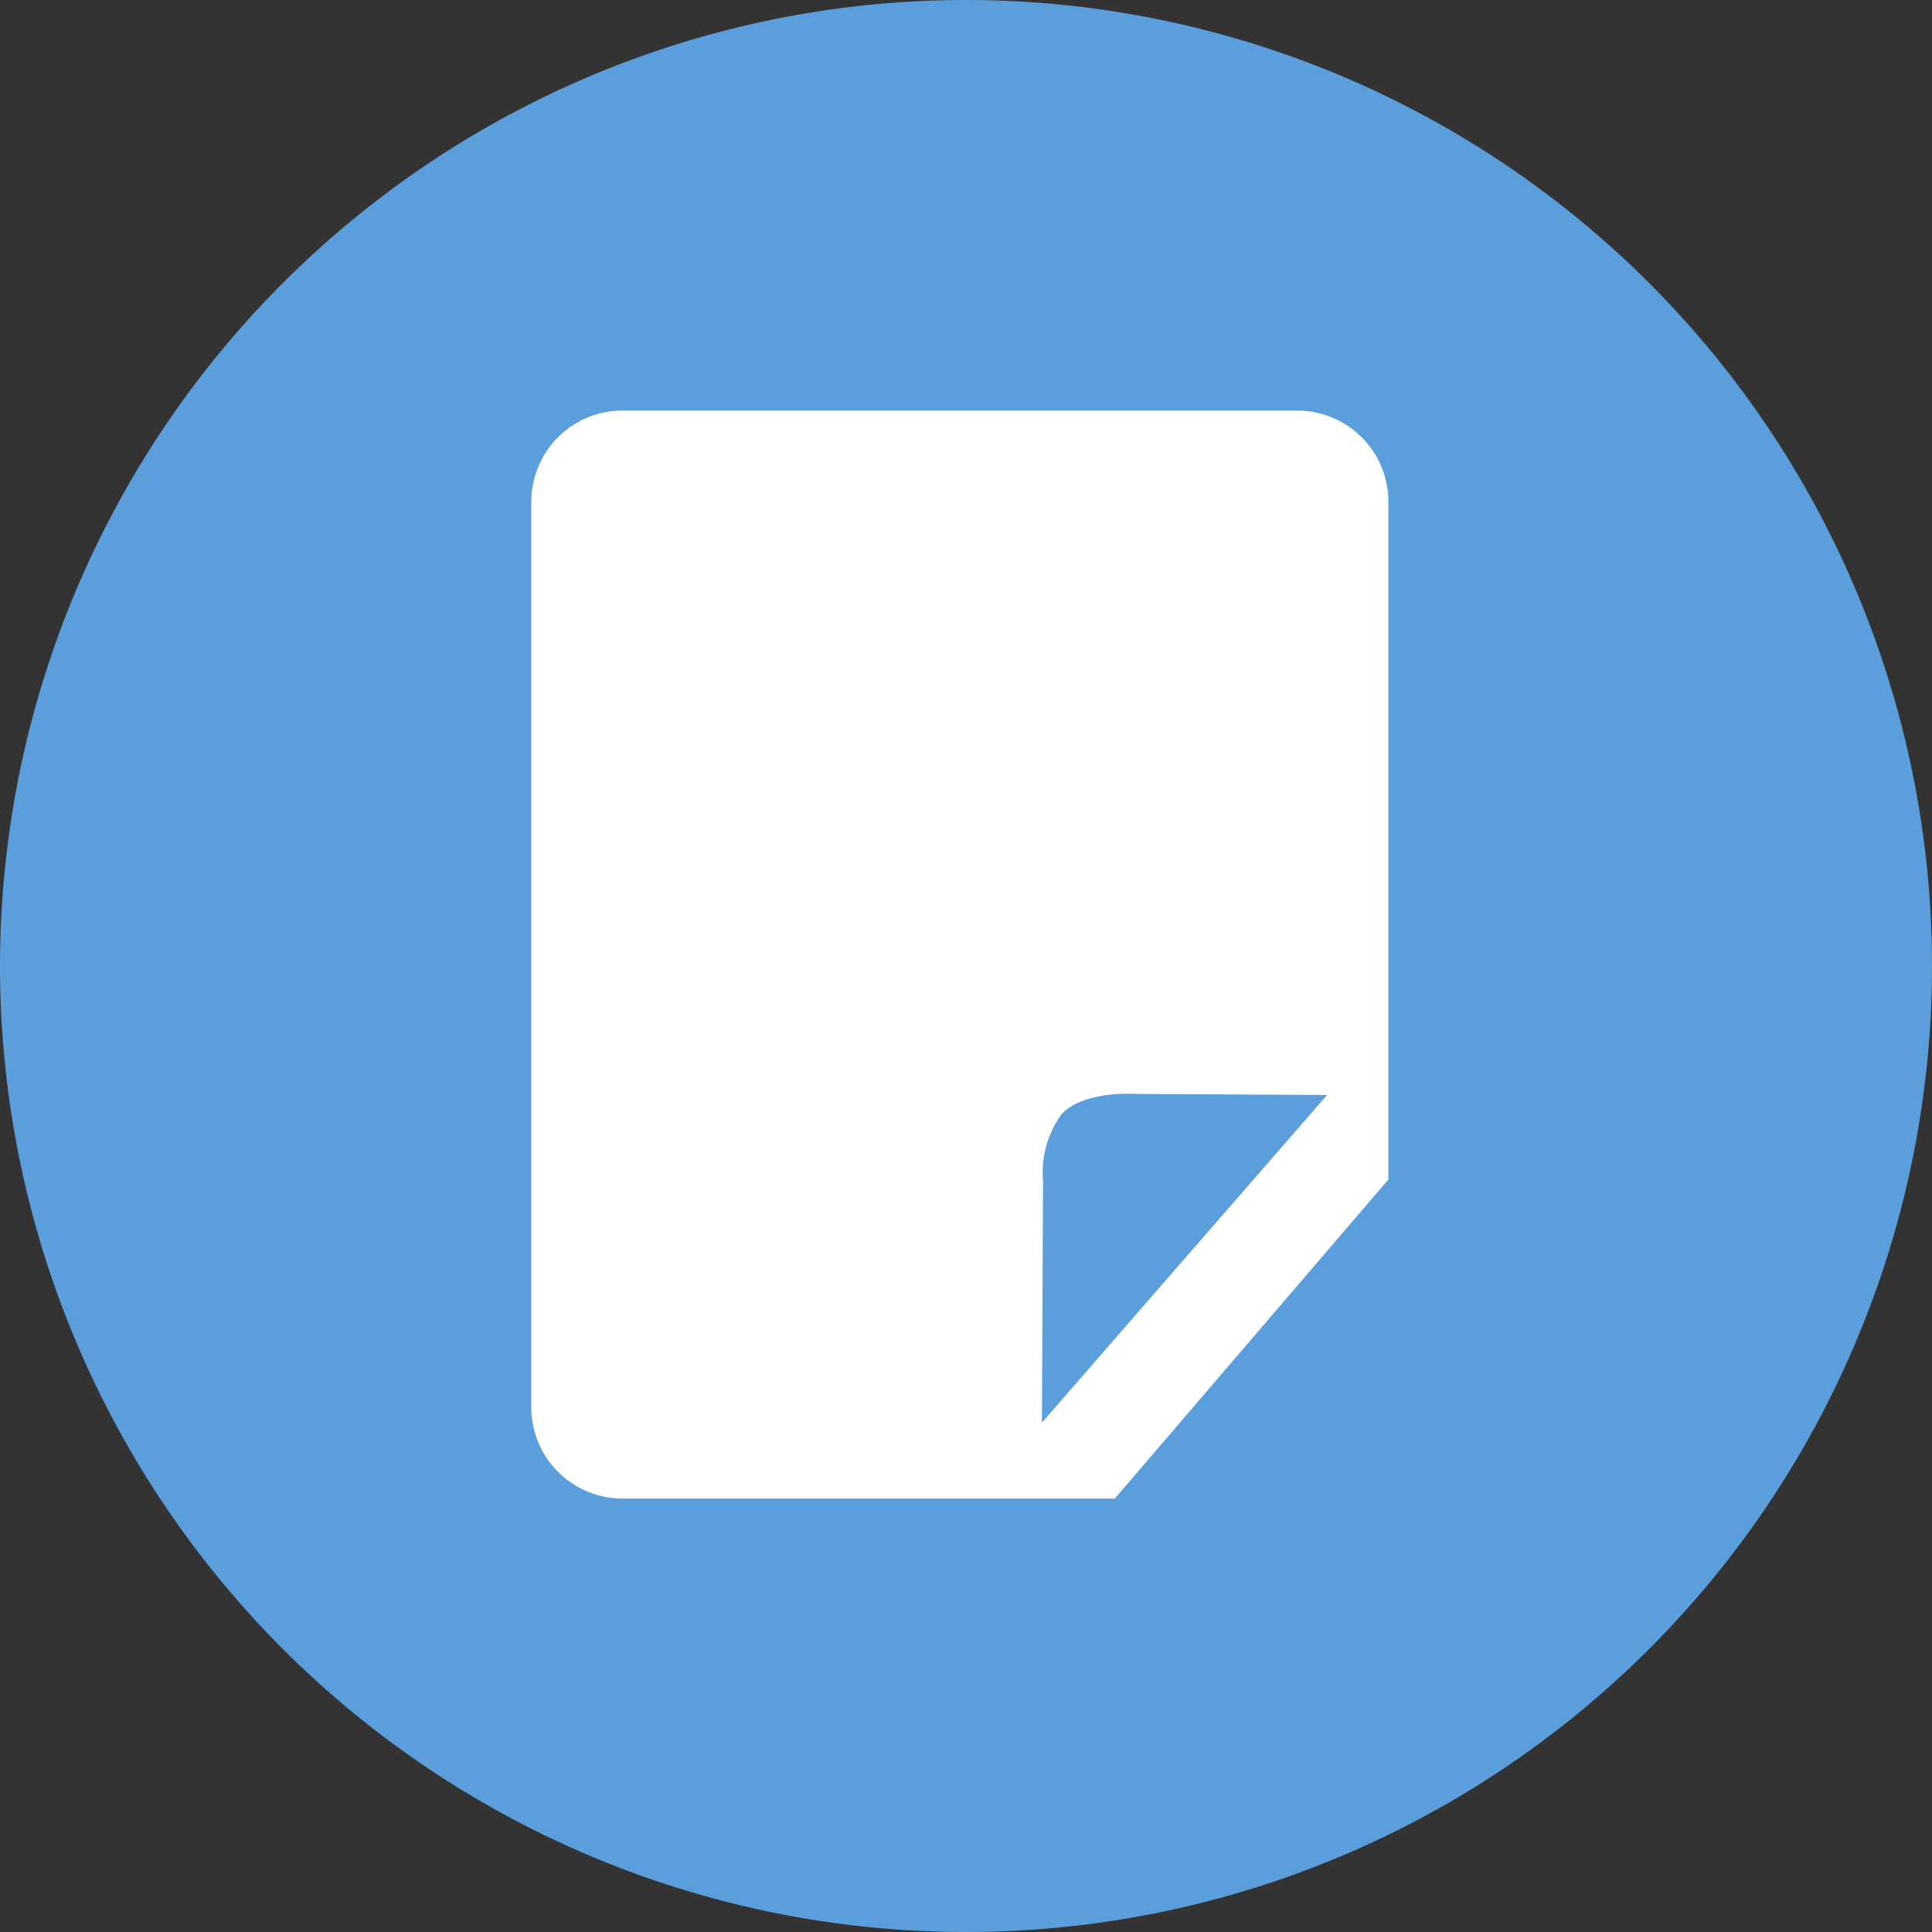
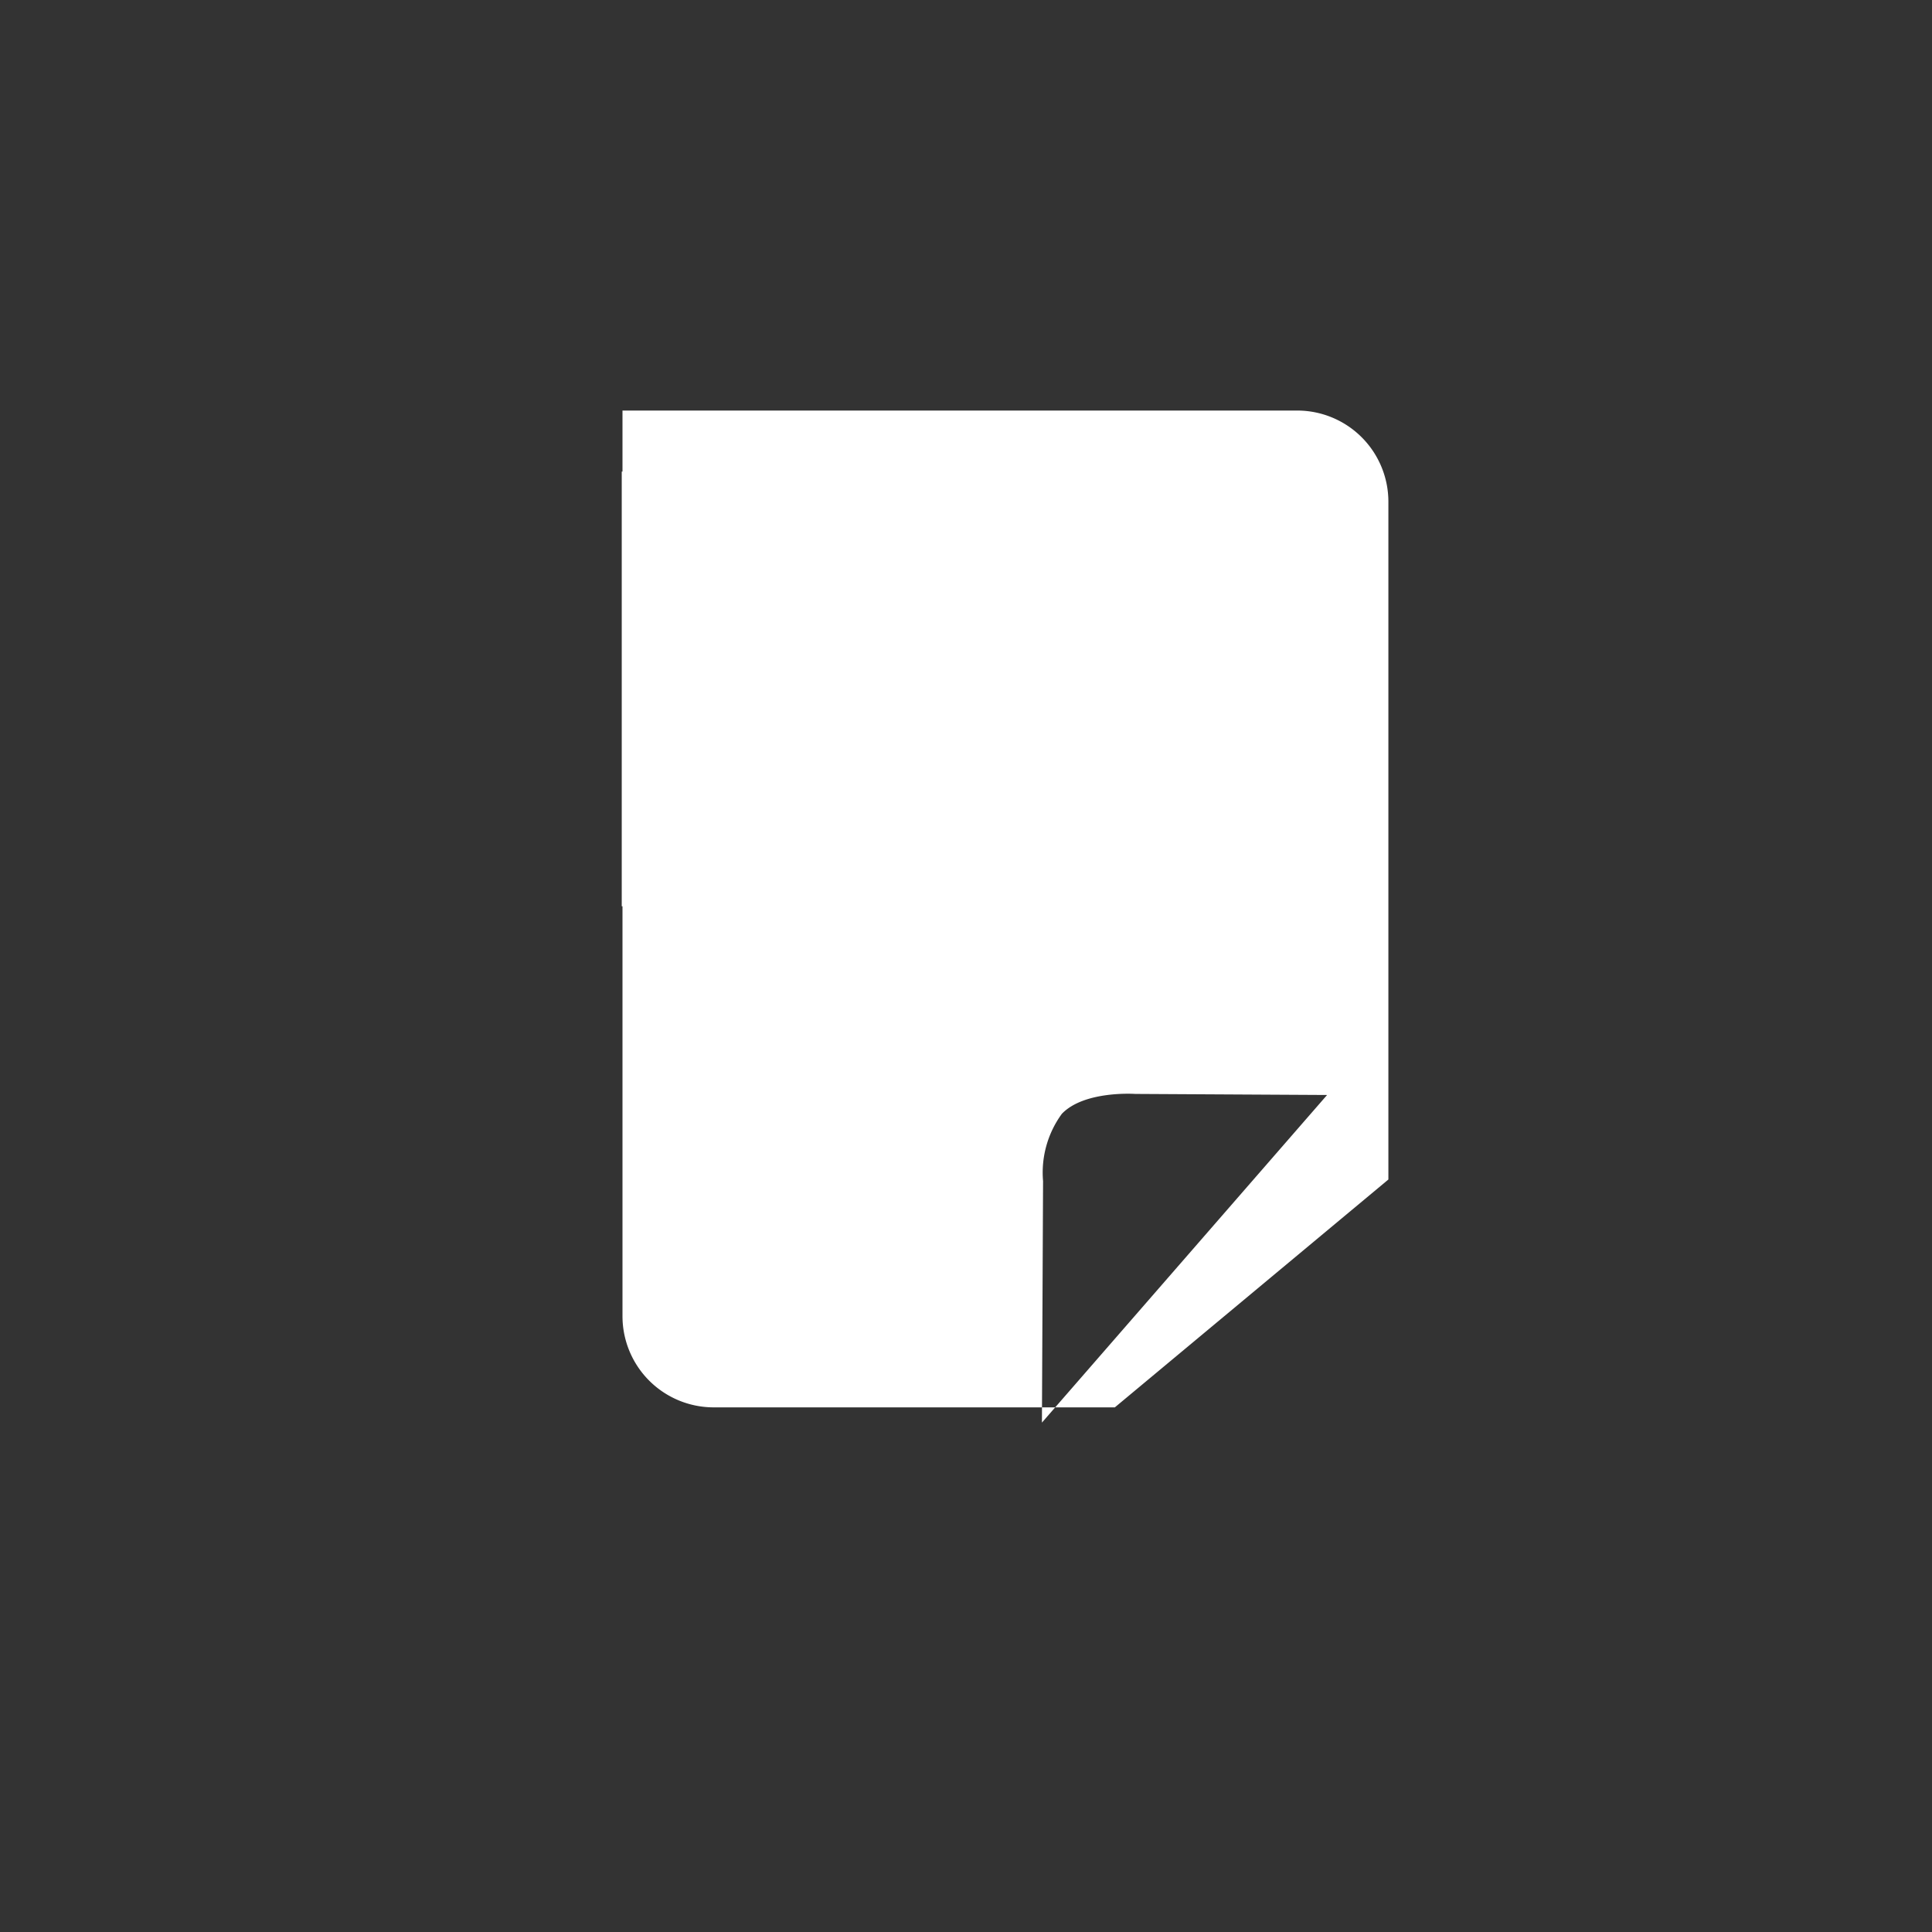
<svg xmlns="http://www.w3.org/2000/svg" width="80" height="80" viewBox="0 0 80 80">
  <rect x="0" y="0" width="80" height="80" fill="#333333" stroke="none" />
  <defs>
    <clipPath id="clip-path">
      <rect id="長方形_242" data-name="長方形 242" width="35.49" height="45.055" fill="#fff" />
    </clipPath>
  </defs>
  <g id="グループ_1798" data-name="グループ 1798" transform="translate(-674 -3386)">
-     <path id="パス_1895" data-name="パス 1895" d="M40,0A40,40,0,1,1,0,40,40,40,0,0,1,40,0Z" transform="translate(674 3386)" fill="#5a9edb" />
    <g id="グループ_1781" data-name="グループ 1781" transform="translate(-0.255 984.527)">
      <g id="グループ_83" data-name="グループ 83" transform="translate(696.255 2418.473)">
        <g id="グループ_82" data-name="グループ 82" transform="translate(0 0)" clip-path="url(#clip-path)">
-           <path id="パス_30" data-name="パス 30" d="M31.714,0H3.776A3.777,3.777,0,0,0,0,3.776v37.5a3.777,3.777,0,0,0,3.776,3.776H24.163L35.49,31.841V3.776A3.776,3.776,0,0,0,31.714,0M10.127,4.531A3.285,3.285,0,1,1,6.842,7.816a3.285,3.285,0,0,1,3.285-3.285M4.555,16.382a3.52,3.52,0,0,1,3.519-3.52H12.18a3.52,3.52,0,0,1,3.52,3.52v2.532H4.555ZM21.144,41.907l.047-10a4.125,4.125,0,0,1,.778-2.786c.928-.972,3.04-.824,3.04-.824l7.943.044Z" transform="translate(0 0)" fill="#fff" />
+           <path id="パス_30" data-name="パス 30" d="M31.714,0H3.776v37.5a3.777,3.777,0,0,0,3.776,3.776H24.163L35.49,31.841V3.776A3.776,3.776,0,0,0,31.714,0M10.127,4.531A3.285,3.285,0,1,1,6.842,7.816a3.285,3.285,0,0,1,3.285-3.285M4.555,16.382a3.52,3.52,0,0,1,3.519-3.52H12.18a3.52,3.52,0,0,1,3.52,3.52v2.532H4.555ZM21.144,41.907l.047-10a4.125,4.125,0,0,1,.778-2.786c.928-.972,3.04-.824,3.04-.824l7.943.044Z" transform="translate(0 0)" fill="#fff" />
        </g>
      </g>
      <rect id="長方形_1386" data-name="長方形 1386" width="15" height="18" transform="translate(700 2421)" fill="#fff" />
    </g>
  </g>
</svg>